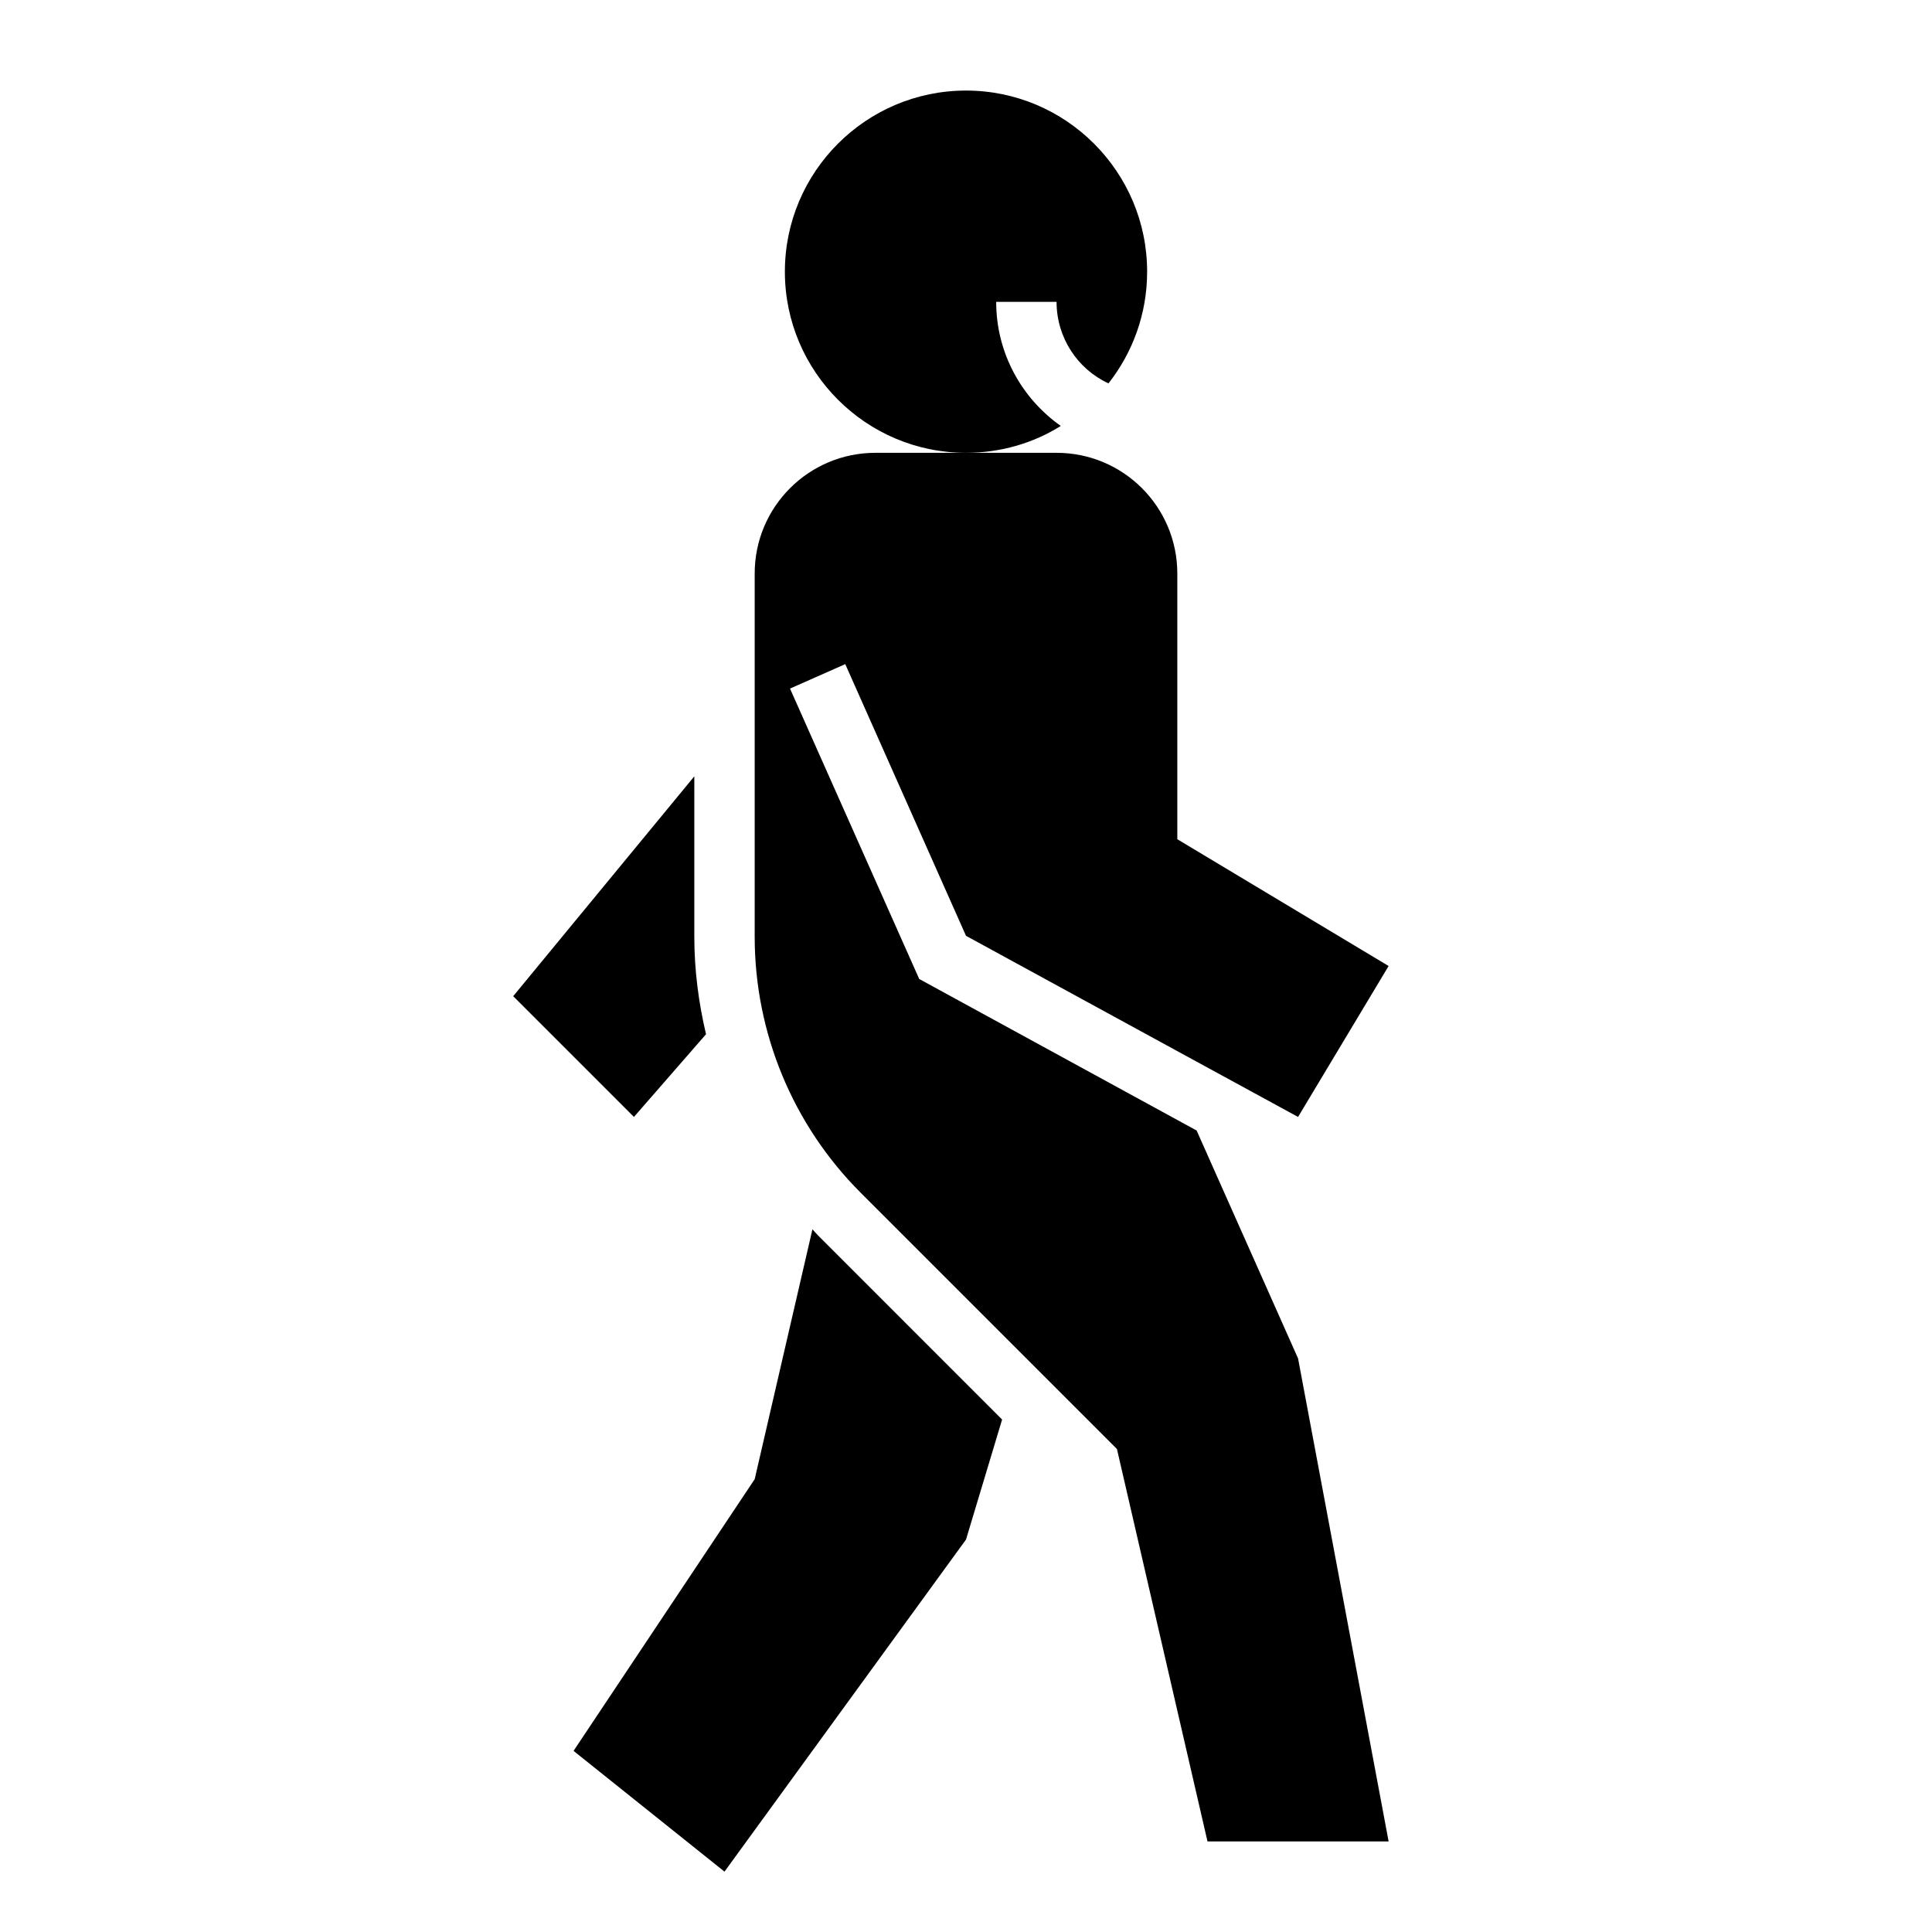
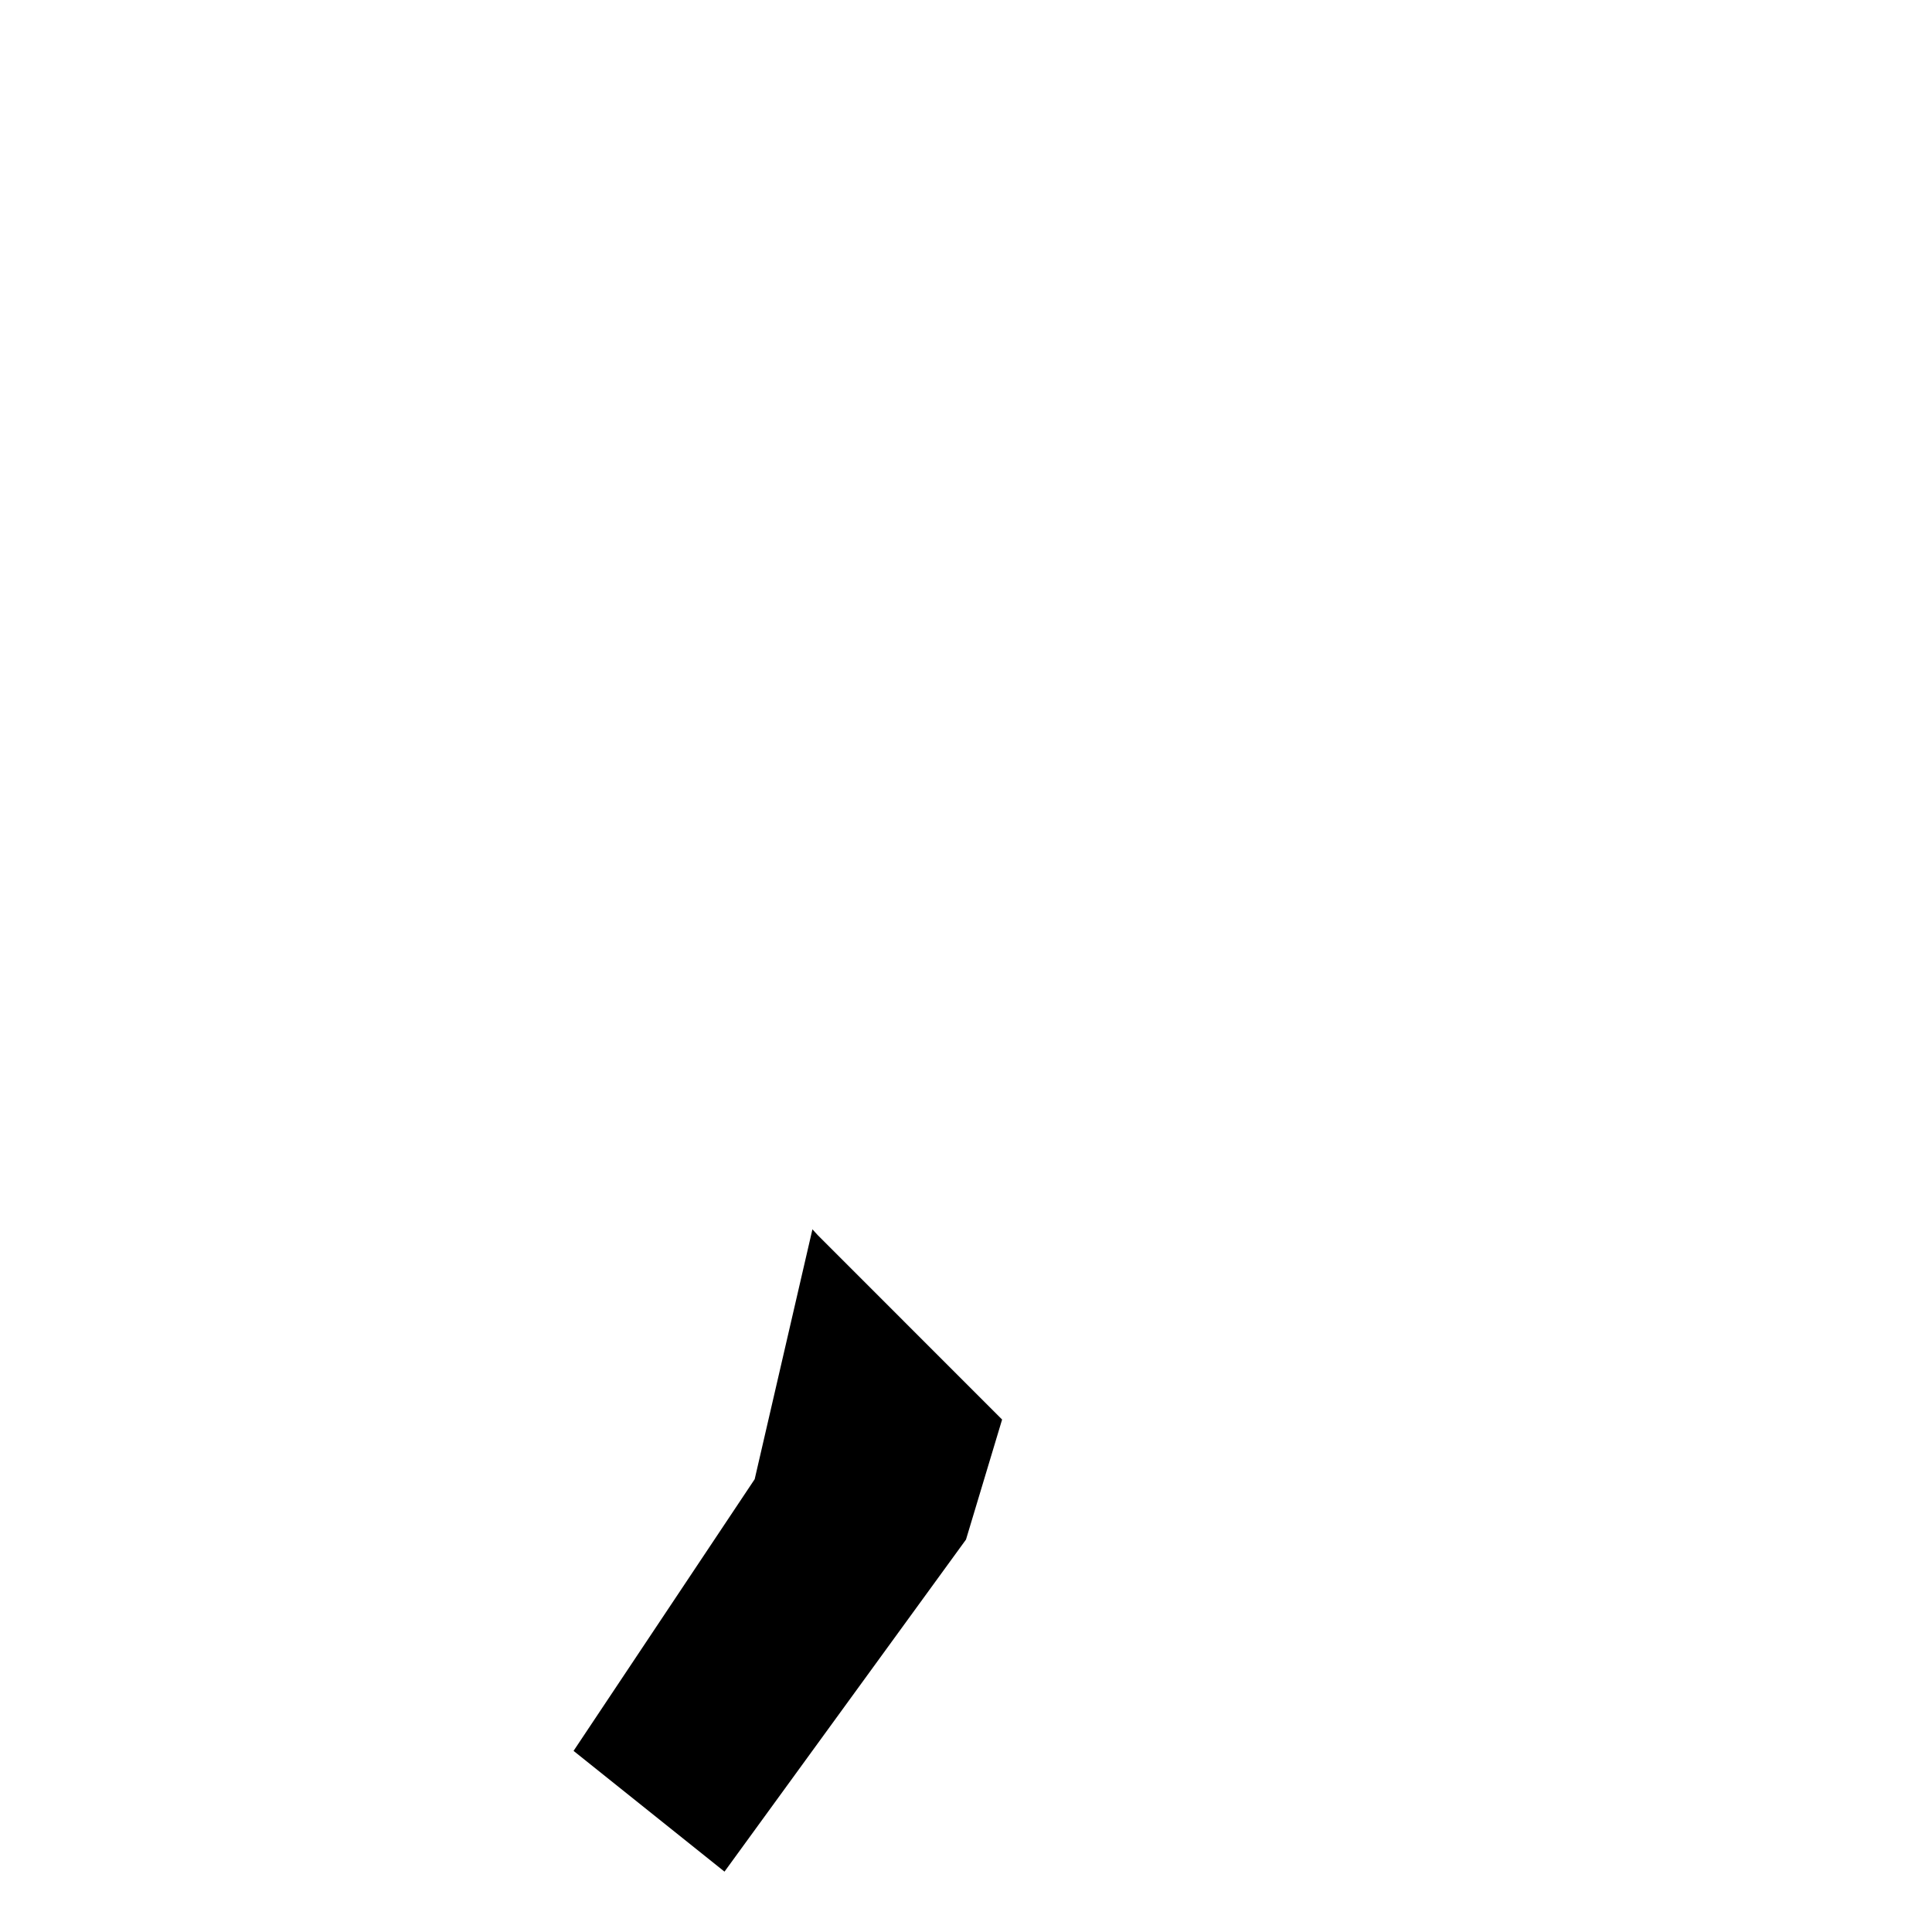
<svg xmlns="http://www.w3.org/2000/svg" id="Layer_8" enable-background="new 0 0 64 64" height="512" viewBox="0 0 64 64" width="512">
-   <path d="m33 10h2c0 1.19.7 2.23 1.72 2.7.8-1.02 1.28-2.3 1.28-3.7 0-3.31-2.69-6-6-6s-6 2.69-6 6 2.69 6 6 6c1.15 0 2.23-.32 3.14-.89-1.29-.91-2.14-2.41-2.14-4.11z" />
  <path d="m26.913 40.722-1.913 8.278-6 9 5 4 8-11 1.196-3.976-6.1-6.101c-.065-.064-.12-.135-.183-.201z" />
-   <path d="m23.388 34.26c-.247-1.047-.388-2.126-.388-3.23v-5.313l-6 7.283 4 4z" />
-   <path d="m39.64 37.45-9.19-5.02-4.28-9.62 1.83-.81 4 9 7 3.82 4 2.18 3-5-7-4.2v-8.8c0-2.21-1.79-4-4-4h-3-3c-2.21 0-4 1.79-4 4v12.03c0 3.18 1.26 6.23 3.51 8.48l8.49 8.49 3 13h6l-3-16z" />
</svg>